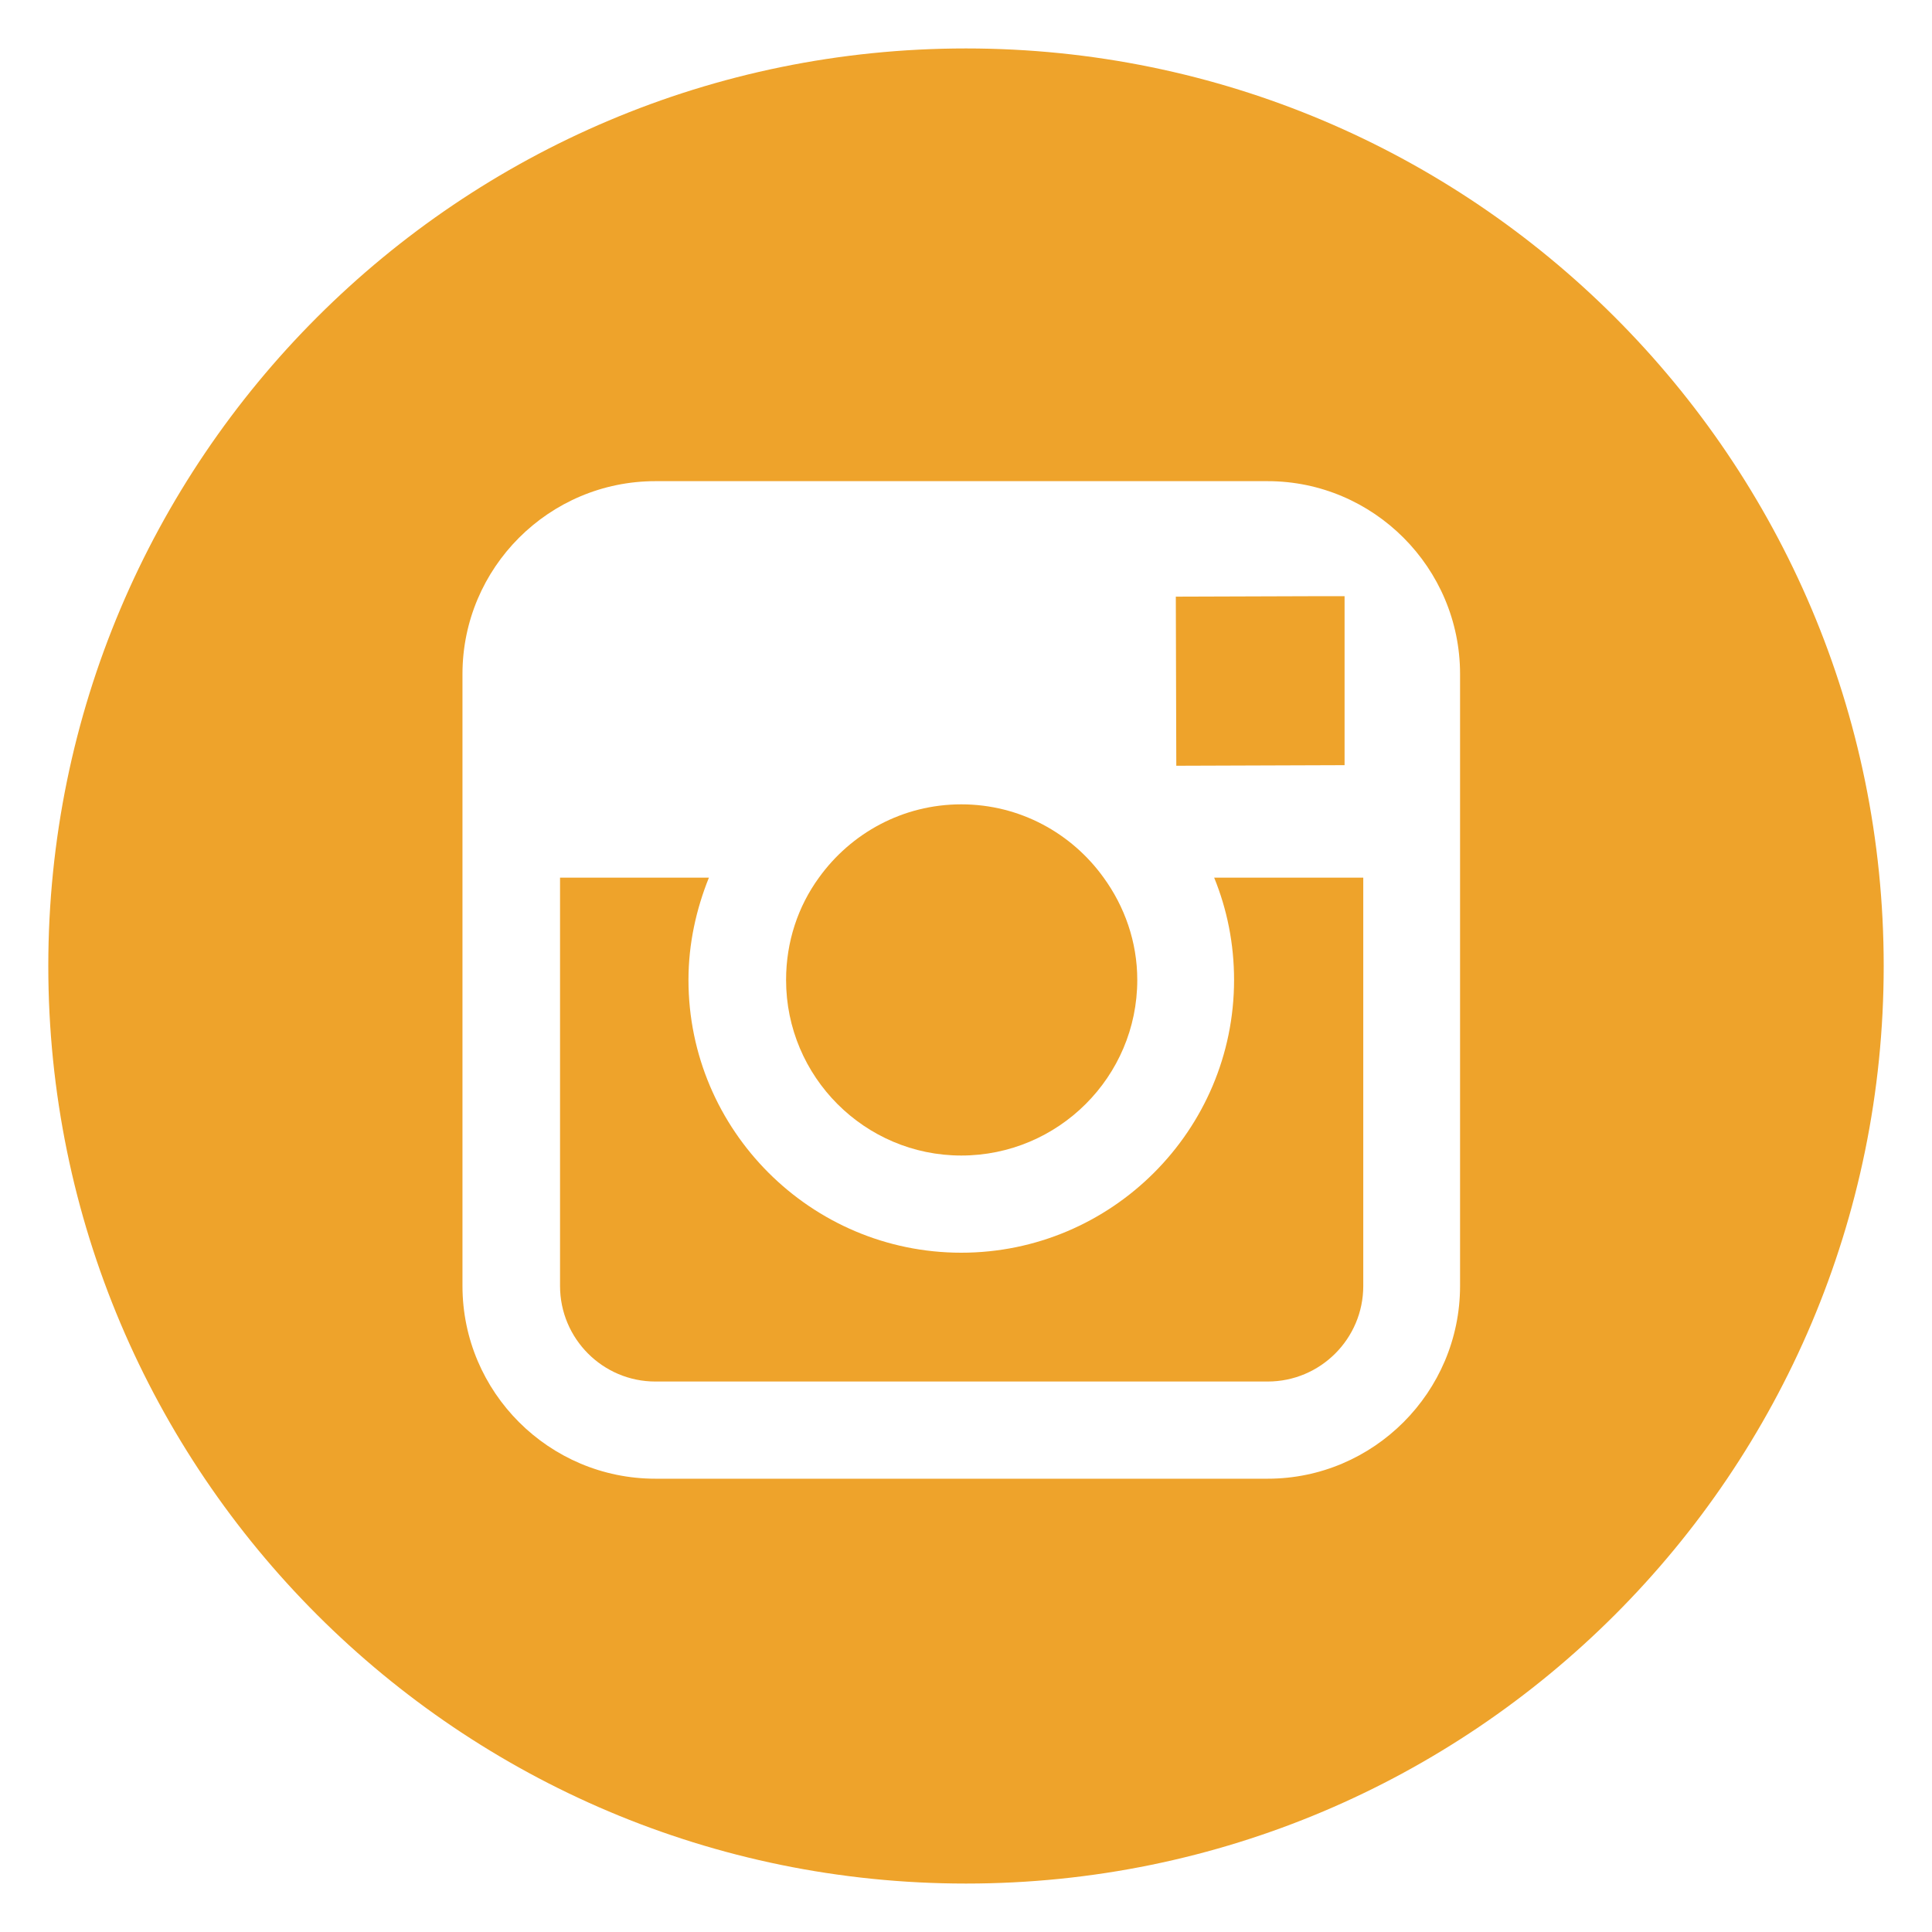
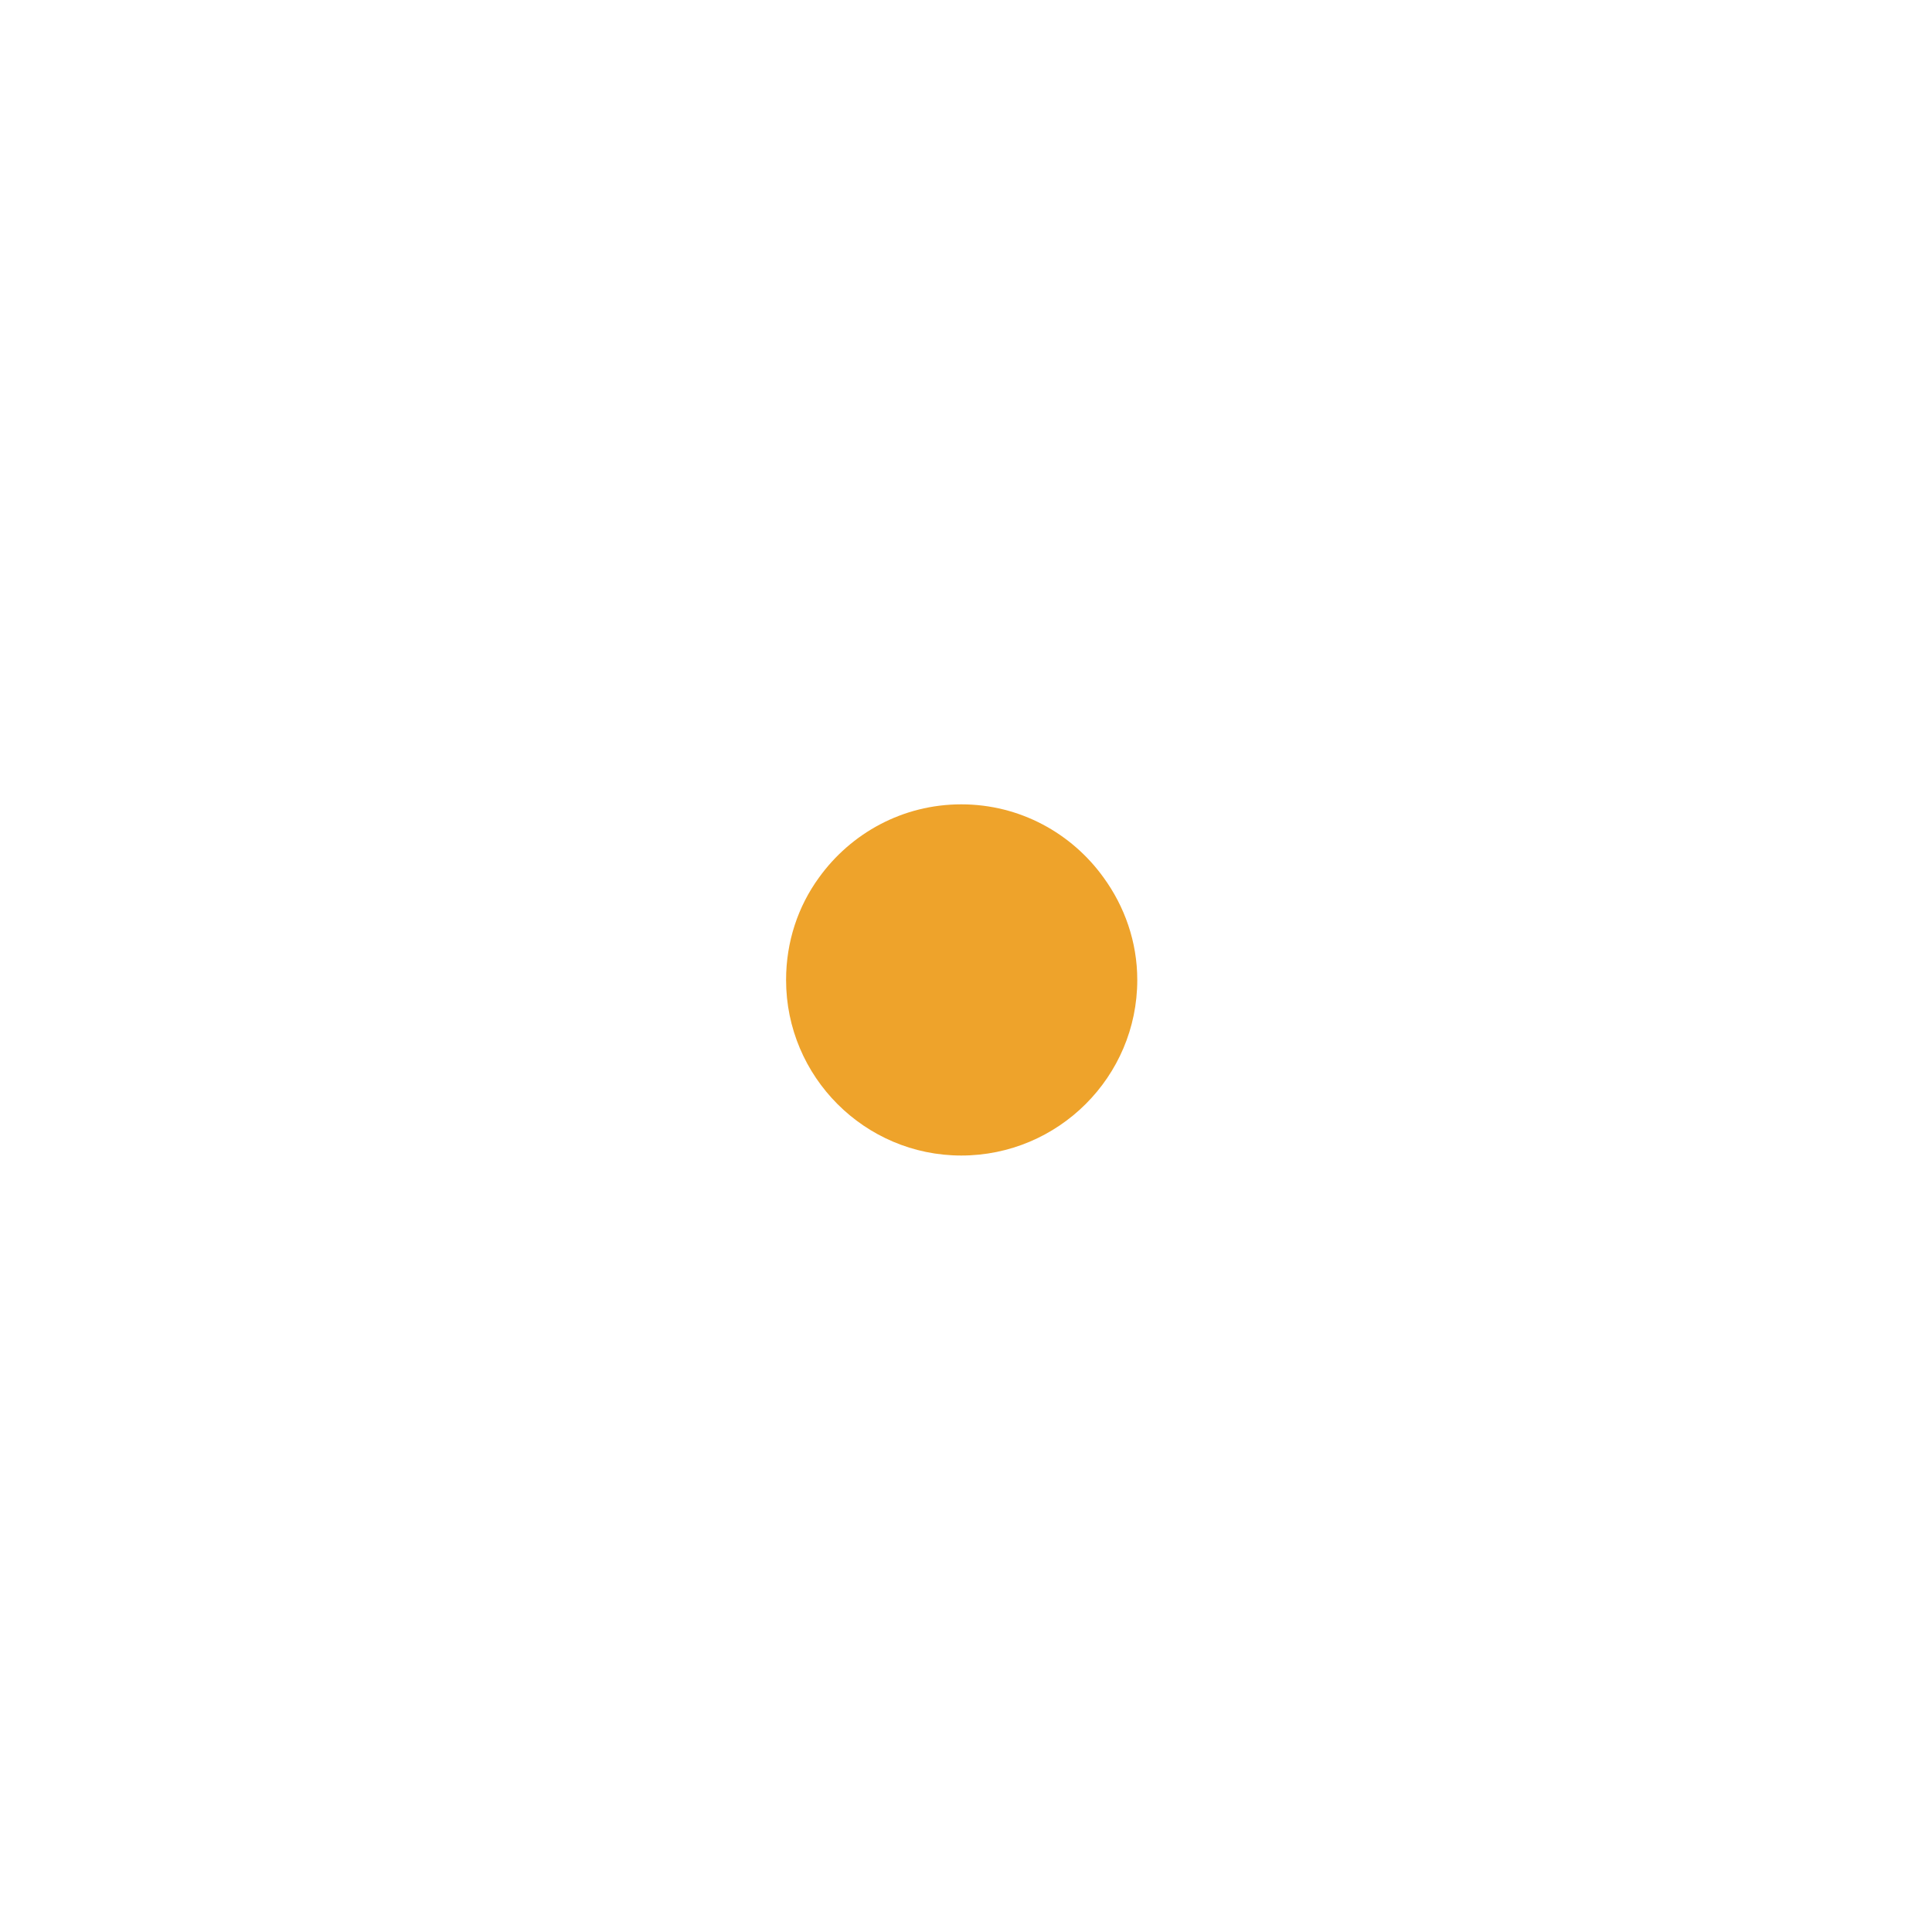
<svg xmlns="http://www.w3.org/2000/svg" version="1.1" id="Layer_1" x="0px" y="0px" width="40px" height="40px" viewBox="0 0 40 40" enable-background="new 0 0 40 40" xml:space="preserve">
  <g>
-     <polygon fill="#EEA32B" points="27.838,15.842 27.838,12.796 27.838,12.343 27.385,12.343 24.344,12.353 24.354,15.854  " />
    <path fill="#EEA32B" d="M19.902,23.924c2.01,0,3.644-1.631,3.644-3.635c0-0.791-0.264-1.523-0.696-2.118   c-0.659-0.917-1.731-1.518-2.948-1.518c-1.216,0-2.288,0.601-2.947,1.518c-0.433,0.595-0.68,1.327-0.68,2.118   C16.274,22.293,17.903,23.924,19.902,23.924z" />
-     <path fill="#EEA32B" d="M20,1.003C9.508,1.003,1,9.508,1,20s8.508,18.997,19,18.997S39,30.492,39,20S30.492,1.003,20,1.003z    M30.229,18.171v8.453c0,2.201-1.794,3.991-3.983,3.991H13.569c-2.201,0-3.994-1.79-3.994-3.991v-8.453v-4.216   c0-2.202,1.793-3.993,3.994-3.993h12.677c2.189,0,3.983,1.791,3.983,3.993V18.171z" />
-     <path fill="#EEA32B" d="M25.55,20.289c0,3.112-2.535,5.647-5.648,5.647c-3.112,0-5.648-2.535-5.648-5.647   c0-0.75,0.16-1.464,0.423-2.118h-3.082v8.453c0,1.093,0.886,1.979,1.974,1.979h12.677c1.092,0,1.979-0.887,1.979-1.979v-8.453   h-3.087C25.405,18.825,25.55,19.539,25.55,20.289z" />
  </g>
</svg>